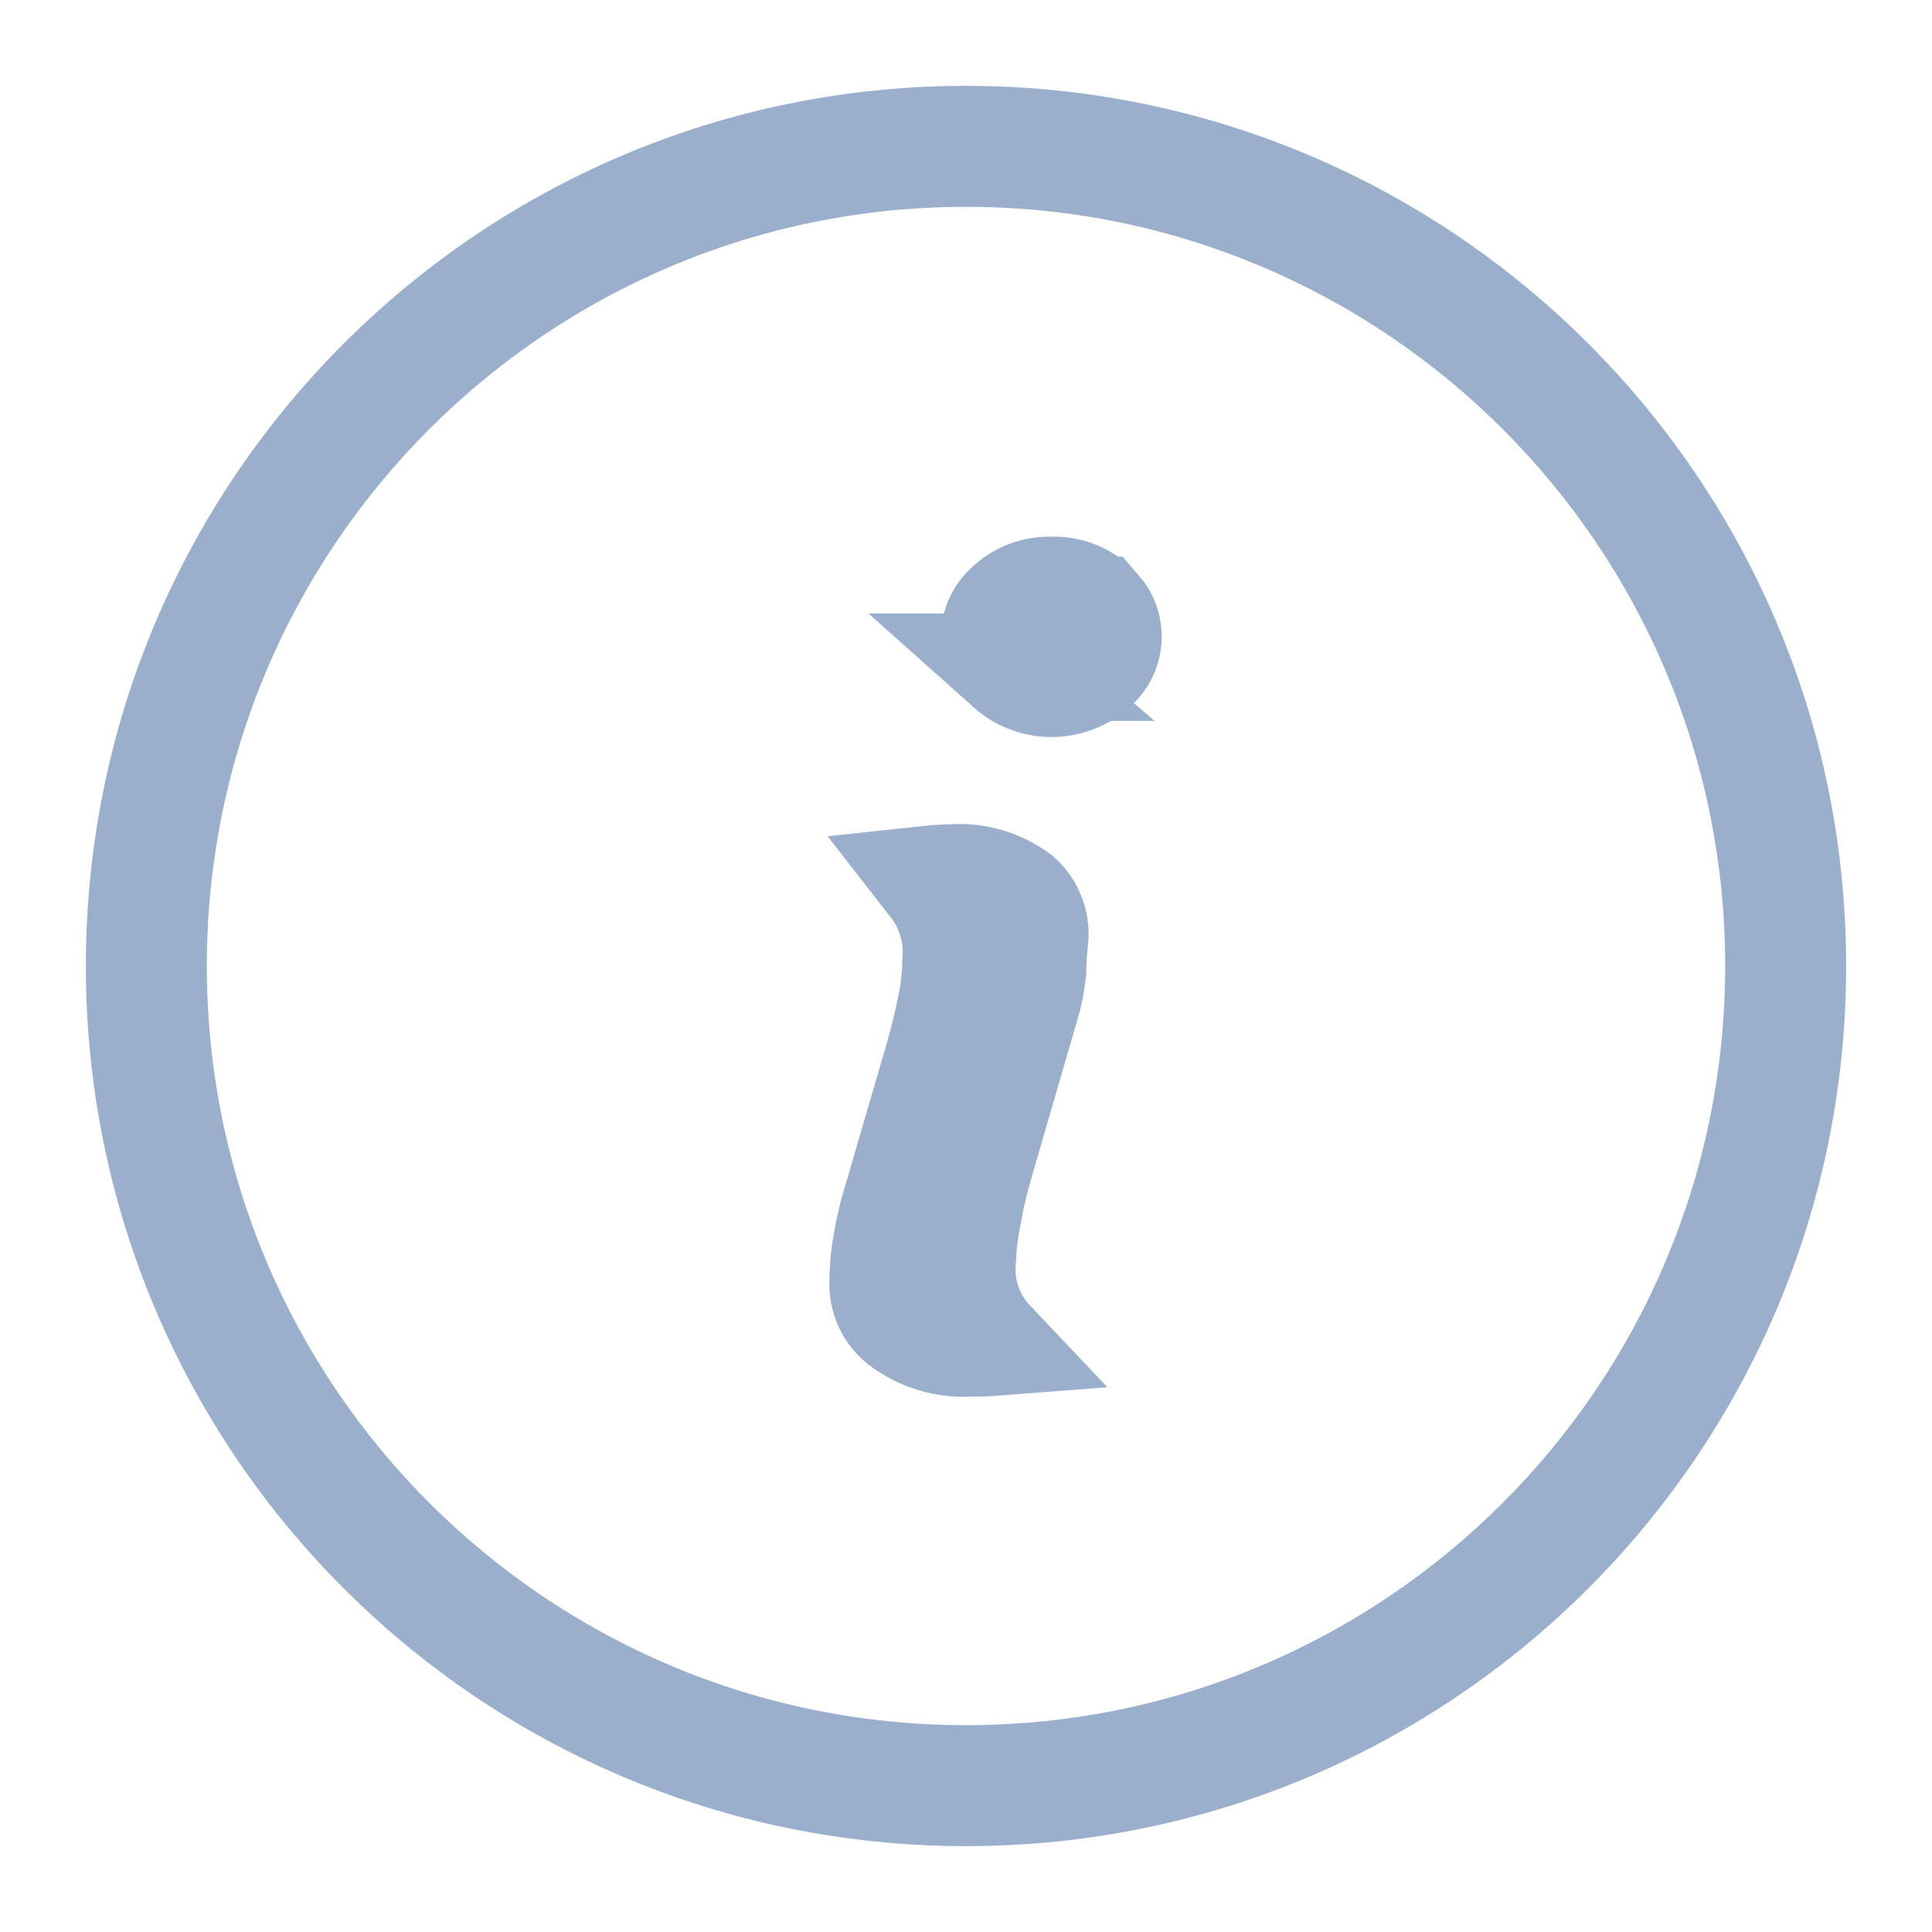
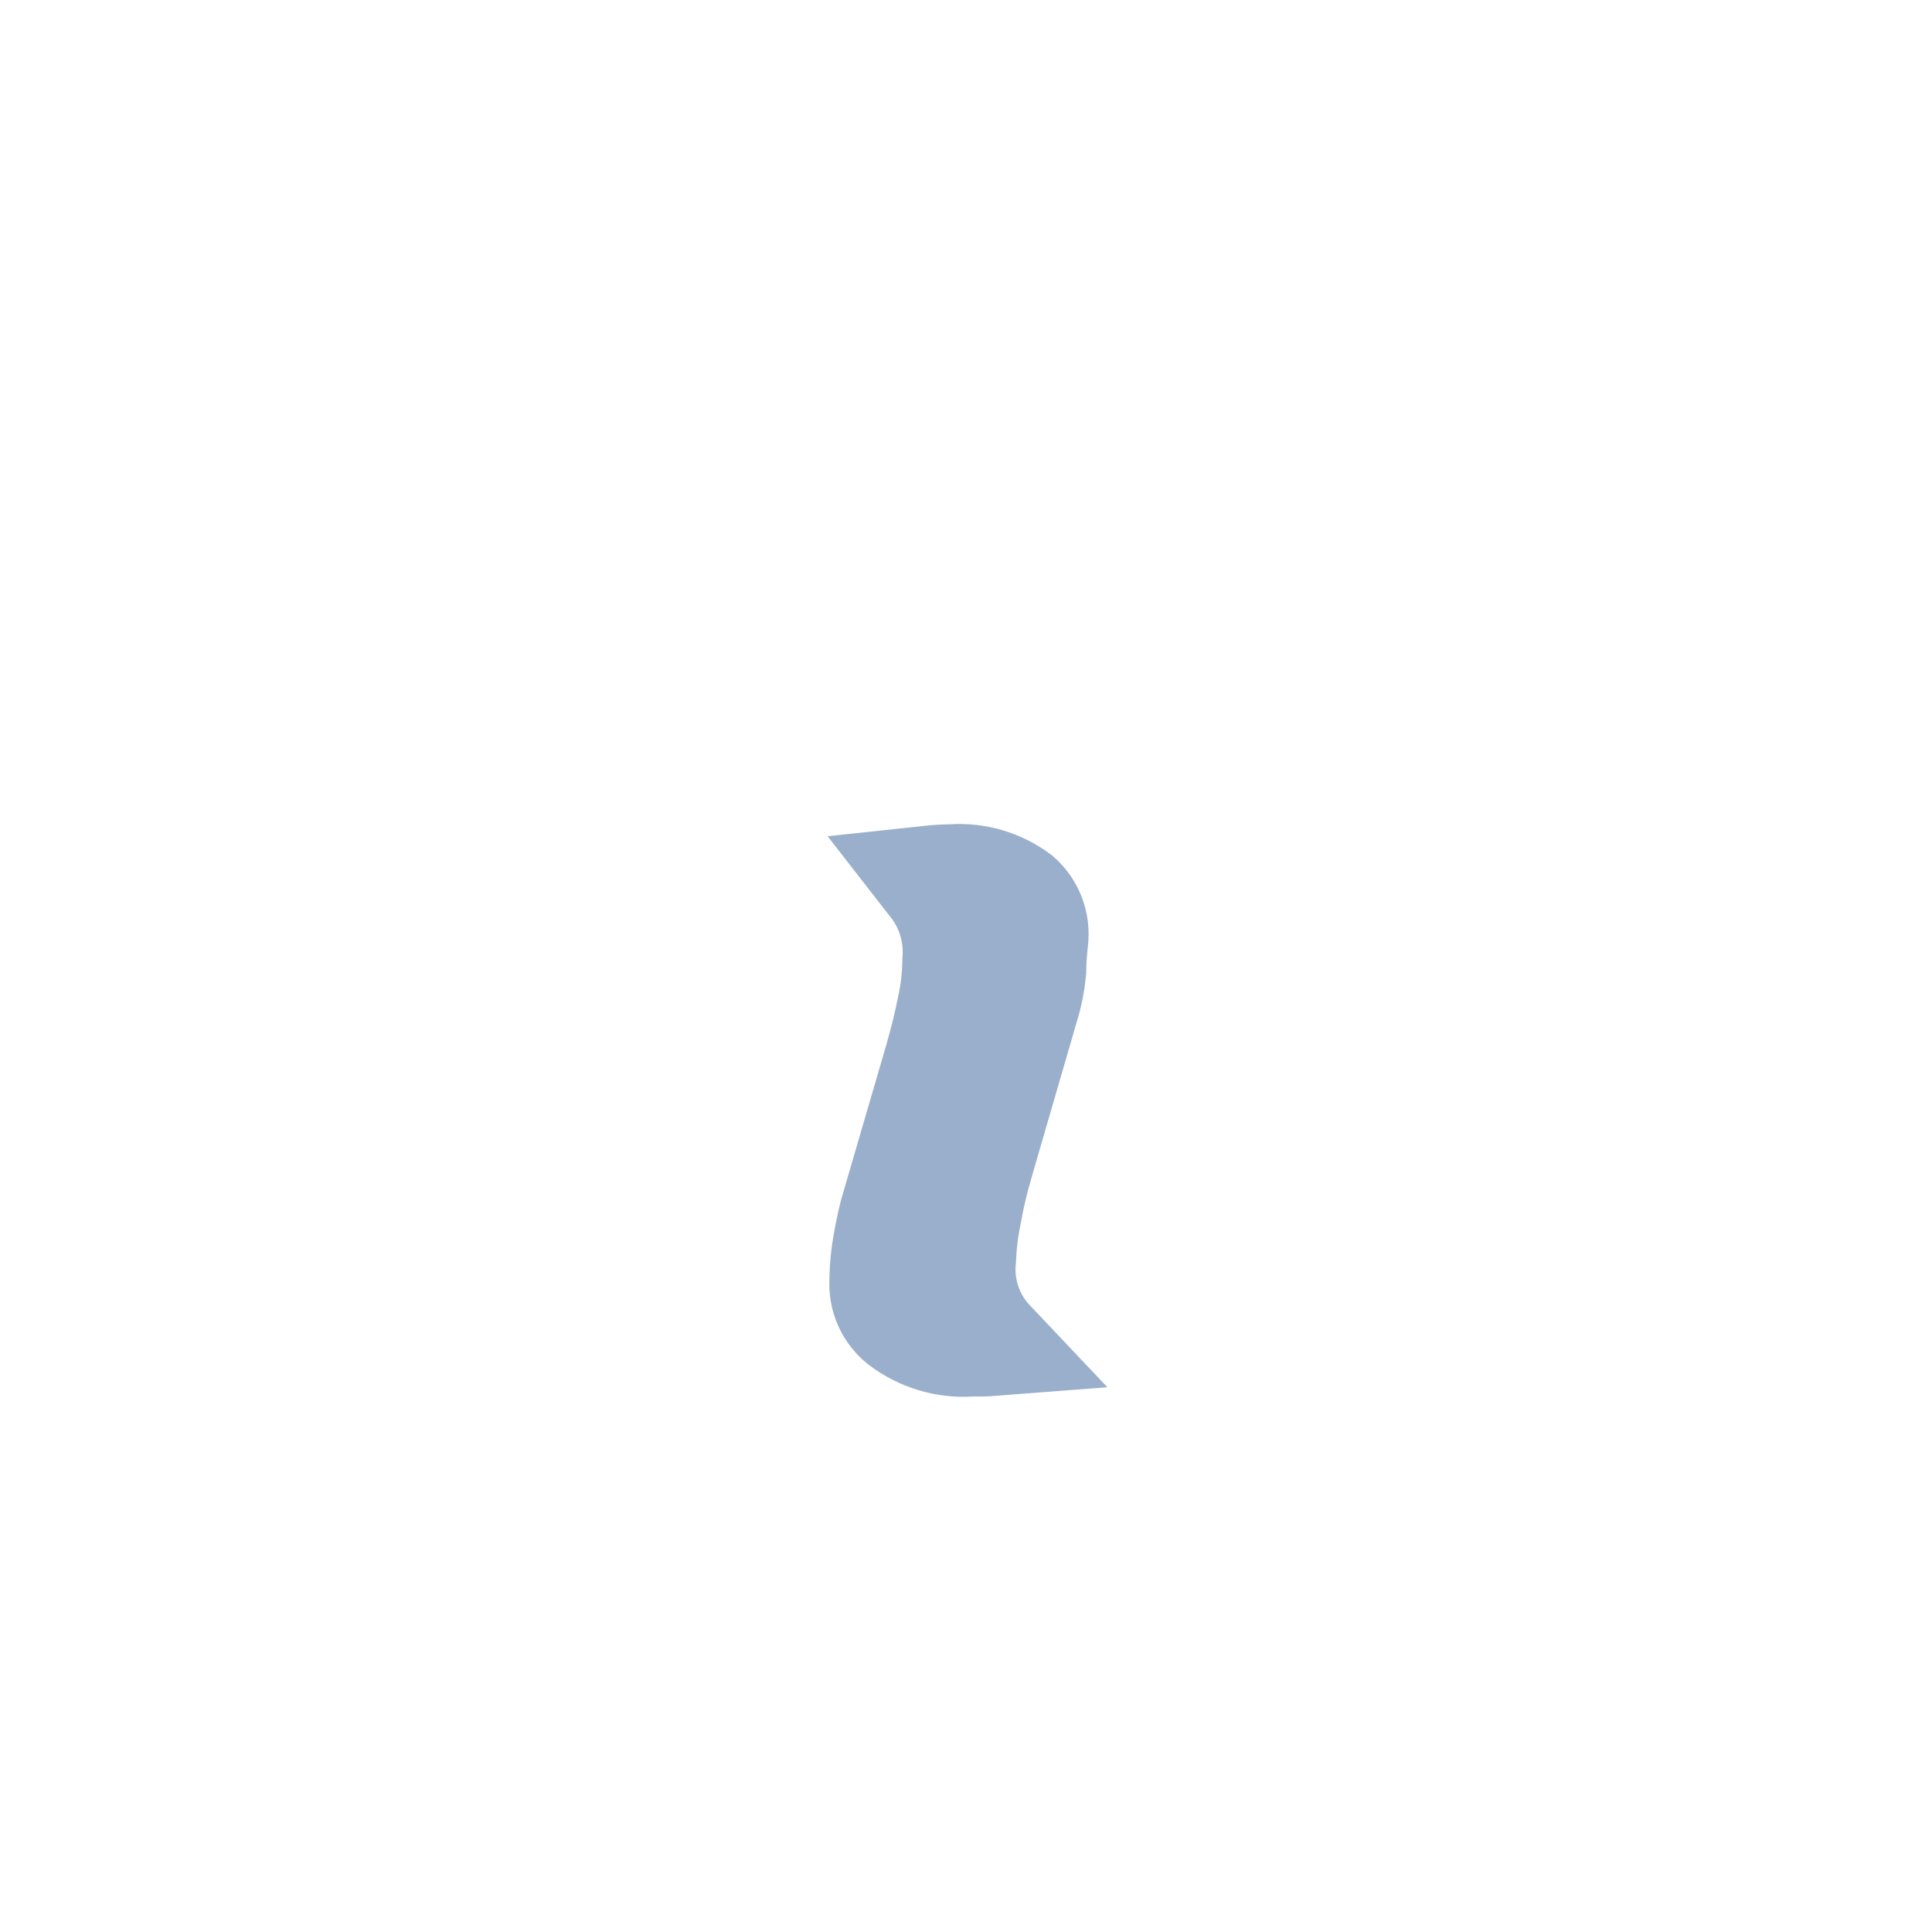
<svg xmlns="http://www.w3.org/2000/svg" width="18" height="18" viewBox="0 0 18 18" fill="none">
  <path d="M8.67 8.21L8.656 8.192C8.721 8.185 8.786 8.181 8.851 8.18L8.864 8.18L8.877 8.179C9.096 8.164 9.313 8.229 9.489 8.36C9.59 8.45 9.646 8.58 9.642 8.715L9.642 8.723V8.727C9.642 8.729 9.641 8.734 9.64 8.743C9.639 8.756 9.638 8.764 9.637 8.775C9.636 8.785 9.635 8.798 9.633 8.817C9.627 8.876 9.621 8.954 9.62 9.047C9.609 9.158 9.587 9.268 9.554 9.375L9.554 9.375L9.552 9.38L9.123 10.857L9.123 10.858C9.08 11.006 9.045 11.157 9.018 11.309C8.989 11.448 8.972 11.589 8.966 11.731C8.938 12.016 9.036 12.299 9.233 12.507C9.181 12.511 9.128 12.512 9.075 12.511L9.055 12.511L9.035 12.512C8.806 12.526 8.58 12.457 8.397 12.318C8.289 12.232 8.226 12.101 8.227 11.963L8.227 11.96C8.227 11.862 8.234 11.765 8.247 11.668C8.265 11.547 8.289 11.428 8.319 11.309L8.749 9.835L8.749 9.835L8.75 9.83C8.793 9.679 8.828 9.533 8.856 9.393C8.888 9.249 8.905 9.101 8.907 8.953C8.929 8.684 8.844 8.417 8.67 8.21Z" fill="#9AAFCB" stroke="#9AAFCB" />
-   <path d="M10.185 5.641L10.185 5.641L10.195 5.65C10.208 5.661 10.22 5.673 10.231 5.686L10.232 5.686C10.367 5.841 10.351 6.077 10.195 6.212L10.195 6.212L10.19 6.216C9.966 6.417 9.627 6.417 9.402 6.216L9.403 6.216L9.396 6.21C9.382 6.199 9.369 6.186 9.357 6.172L9.357 6.172C9.224 6.018 9.241 5.784 9.396 5.651L9.401 5.647L9.406 5.642C9.51 5.548 9.645 5.497 9.785 5.5L9.797 5.5L9.809 5.5C9.948 5.496 10.083 5.547 10.185 5.641Z" fill="#9AAFCB" stroke="#9AAFCB" />
-   <path d="M9 0.9C4.526 0.9 0.9 4.526 0.9 9C0.9 13.473 4.526 17.1 9 17.1C13.473 17.1 17.1 13.473 17.1 9C17.1 4.526 13.473 0.9 9 0.9ZM9 16.173C5.039 16.173 1.827 12.961 1.827 9C1.827 5.039 5.039 1.827 9 1.827C12.961 1.827 16.173 5.039 16.173 9C16.173 12.961 12.961 16.173 9 16.173Z" fill="#9AAFCB" stroke="#9AAFCB" stroke-width="0.2" />
</svg>